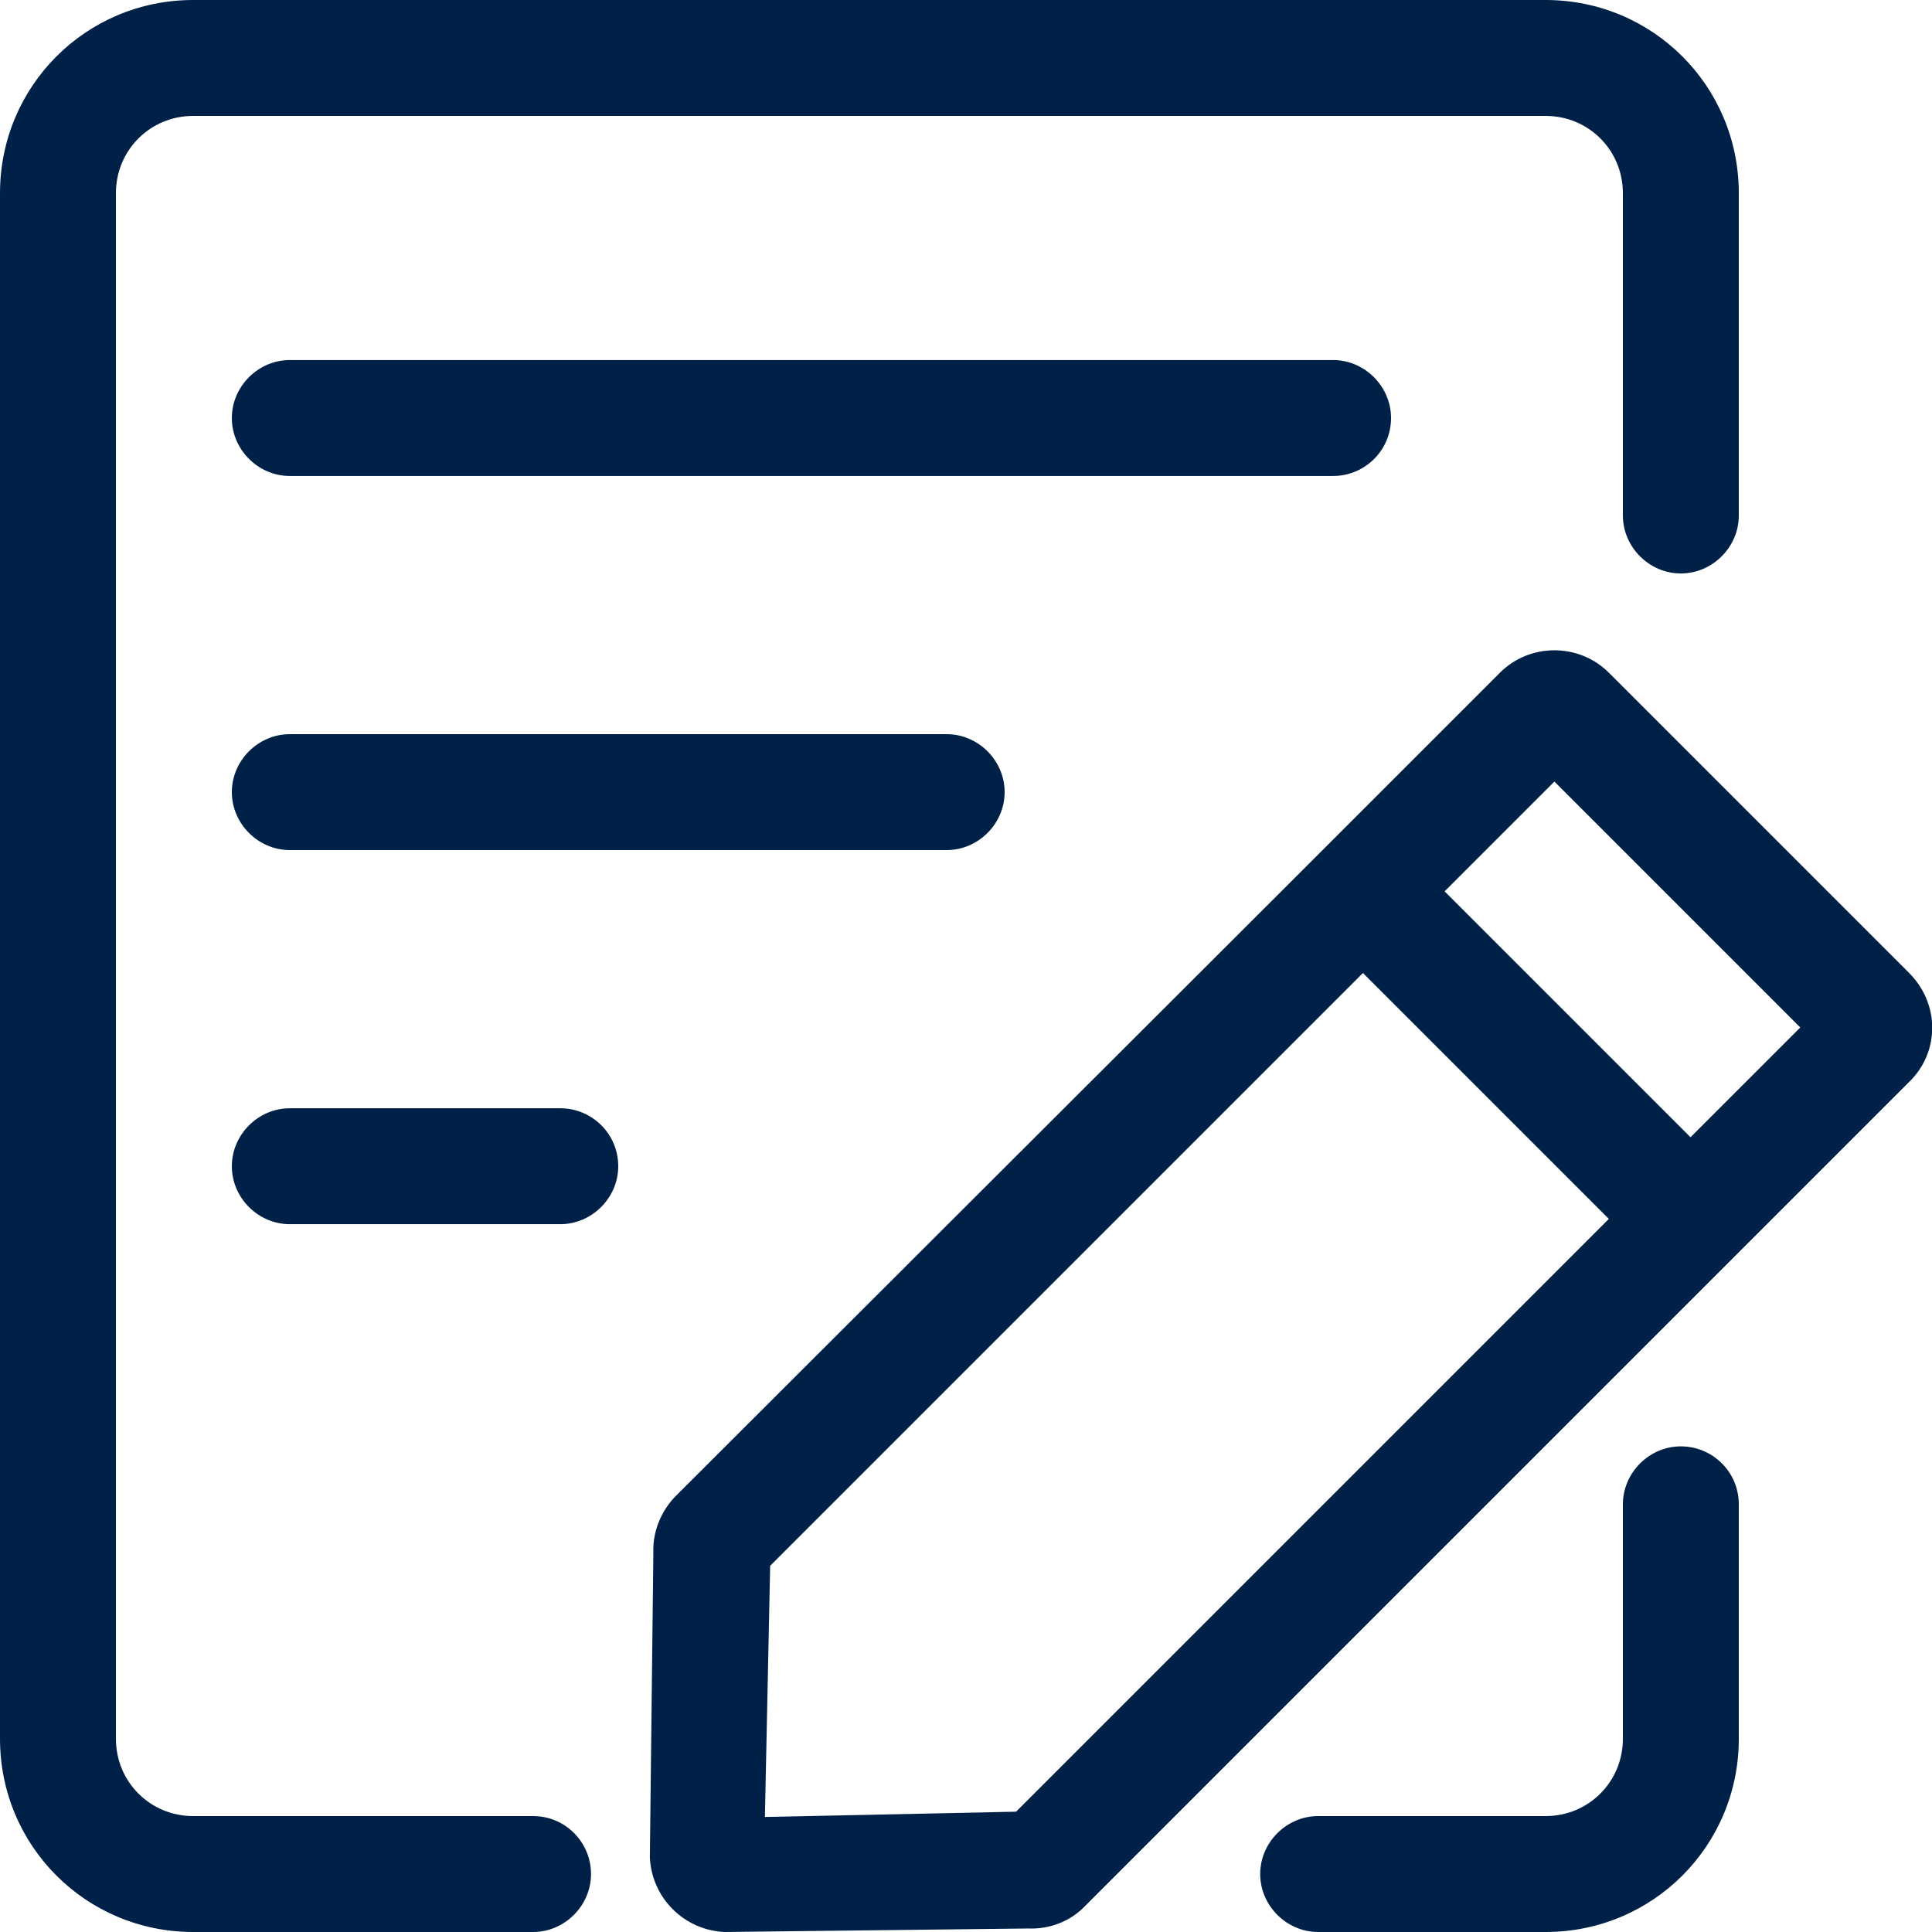
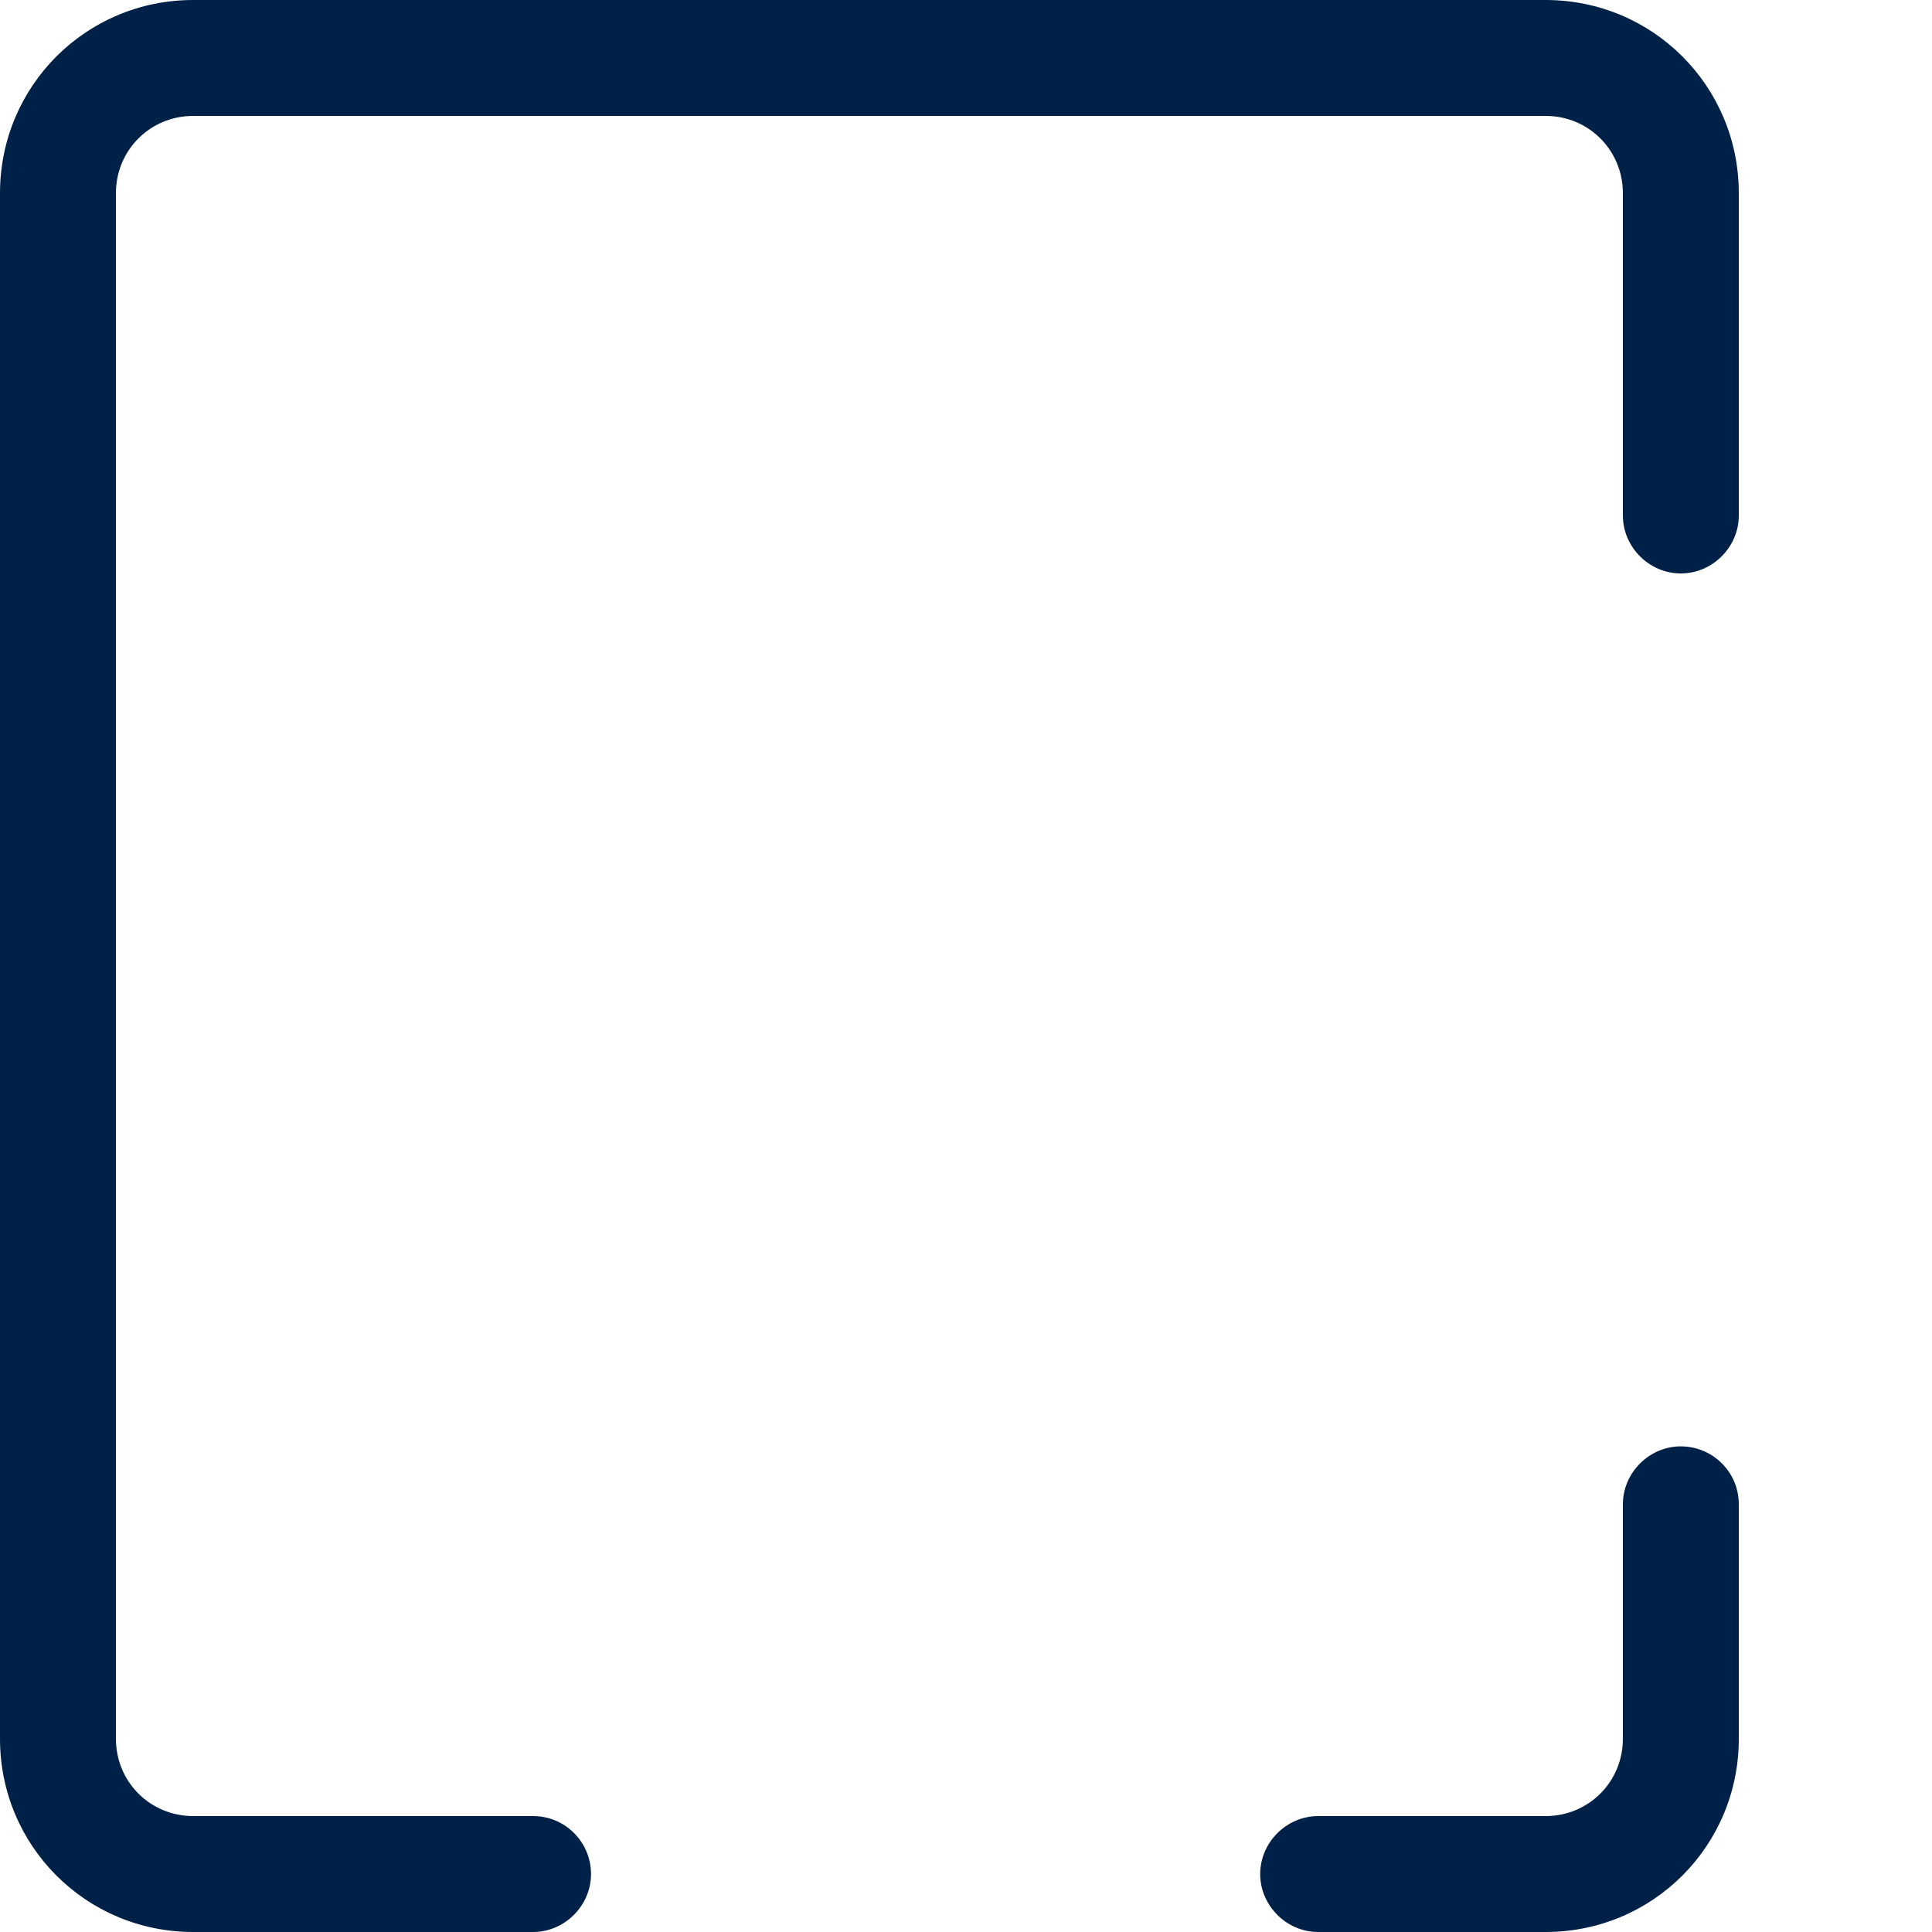
<svg xmlns="http://www.w3.org/2000/svg" version="1.1" id="图层_1" x="0px" y="0px" viewBox="0 0 220 220" style="enable-background:new 0 0 220 220;" xml:space="preserve">
  <style type="text/css">
	.st0{fill:#002147;}
</style>
-   <path class="st0" d="M217.4,110.8l-34.2-34.2c-3.4-3.4-9-3.4-12.4,0c0,0,0,0,0,0l-15.6,15.6l-9.3,9.3L77,170.3  c-1.7,1.7-2.7,4.1-2.6,6.5L74,211.5c0.1,2.2,1,4.3,2.6,5.9c1.6,1.6,3.7,2.5,5.9,2.6l34.6-0.4c2.4,0.1,4.8-0.8,6.5-2.6l68.9-68.9  l9.3-9.3l15.6-15.6C220.9,119.8,220.9,114.3,217.4,110.8C217.4,110.8,217.4,110.8,217.4,110.8L217.4,110.8z M115.7,206.3l-28.6,0.6  l0.6-28.6l67.5-67.5l28,28L115.7,206.3z M192.5,129.5l-28-28L177,89l28,28L192.5,129.5L192.5,129.5z" />
  <path class="st0" d="M60.7,206.8H22c-4.9,0-8.8-3.9-8.8-8.8l0,0V22c0-4.9,3.9-8.8,8.8-8.8h154c4.9,0,8.8,3.9,8.8,8.8c0,0,0,0,0,0  v36.7c0,3.6,3,6.6,6.6,6.6c3.6,0,6.6-3,6.6-6.6V22c0-12.2-9.8-22-22-22H22C9.8,0,0,9.8,0,22v176c0,12.2,9.8,22,22,22h38.7  c3.6,0,6.6-3,6.6-6.6C67.3,209.8,64.4,206.8,60.7,206.8z M191.4,164.7c-3.6,0-6.6,3-6.6,6.6V198c0,4.9-3.9,8.8-8.8,8.8c0,0,0,0,0,0  h-25.9c-3.6,0-6.6,3-6.6,6.6c0,3.6,3,6.6,6.6,6.6H176c12.2,0,22-9.8,22-22v-26.7C198,167.6,195,164.7,191.4,164.7L191.4,164.7z" />
-   <path class="st0" d="M158.4,47.6c0-3.6-3-6.6-6.6-6.6H33c-3.6,0-6.6,3-6.6,6.6c0,3.6,3,6.6,6.6,6.6h118.8  C155.4,54.2,158.4,51.3,158.4,47.6z M33,83.6c-3.6,0-6.6,3-6.6,6.6s3,6.6,6.6,6.6h74.8c3.6,0,6.6-3,6.6-6.6s-3-6.6-6.6-6.6l0,0H33z   M63.8,126.2H33c-3.6,0-6.6,3-6.6,6.6c0,3.6,3,6.6,6.6,6.6h30.8c3.6,0,6.6-3,6.6-6.6C70.4,129.1,67.4,126.2,63.8,126.2z" />
</svg>